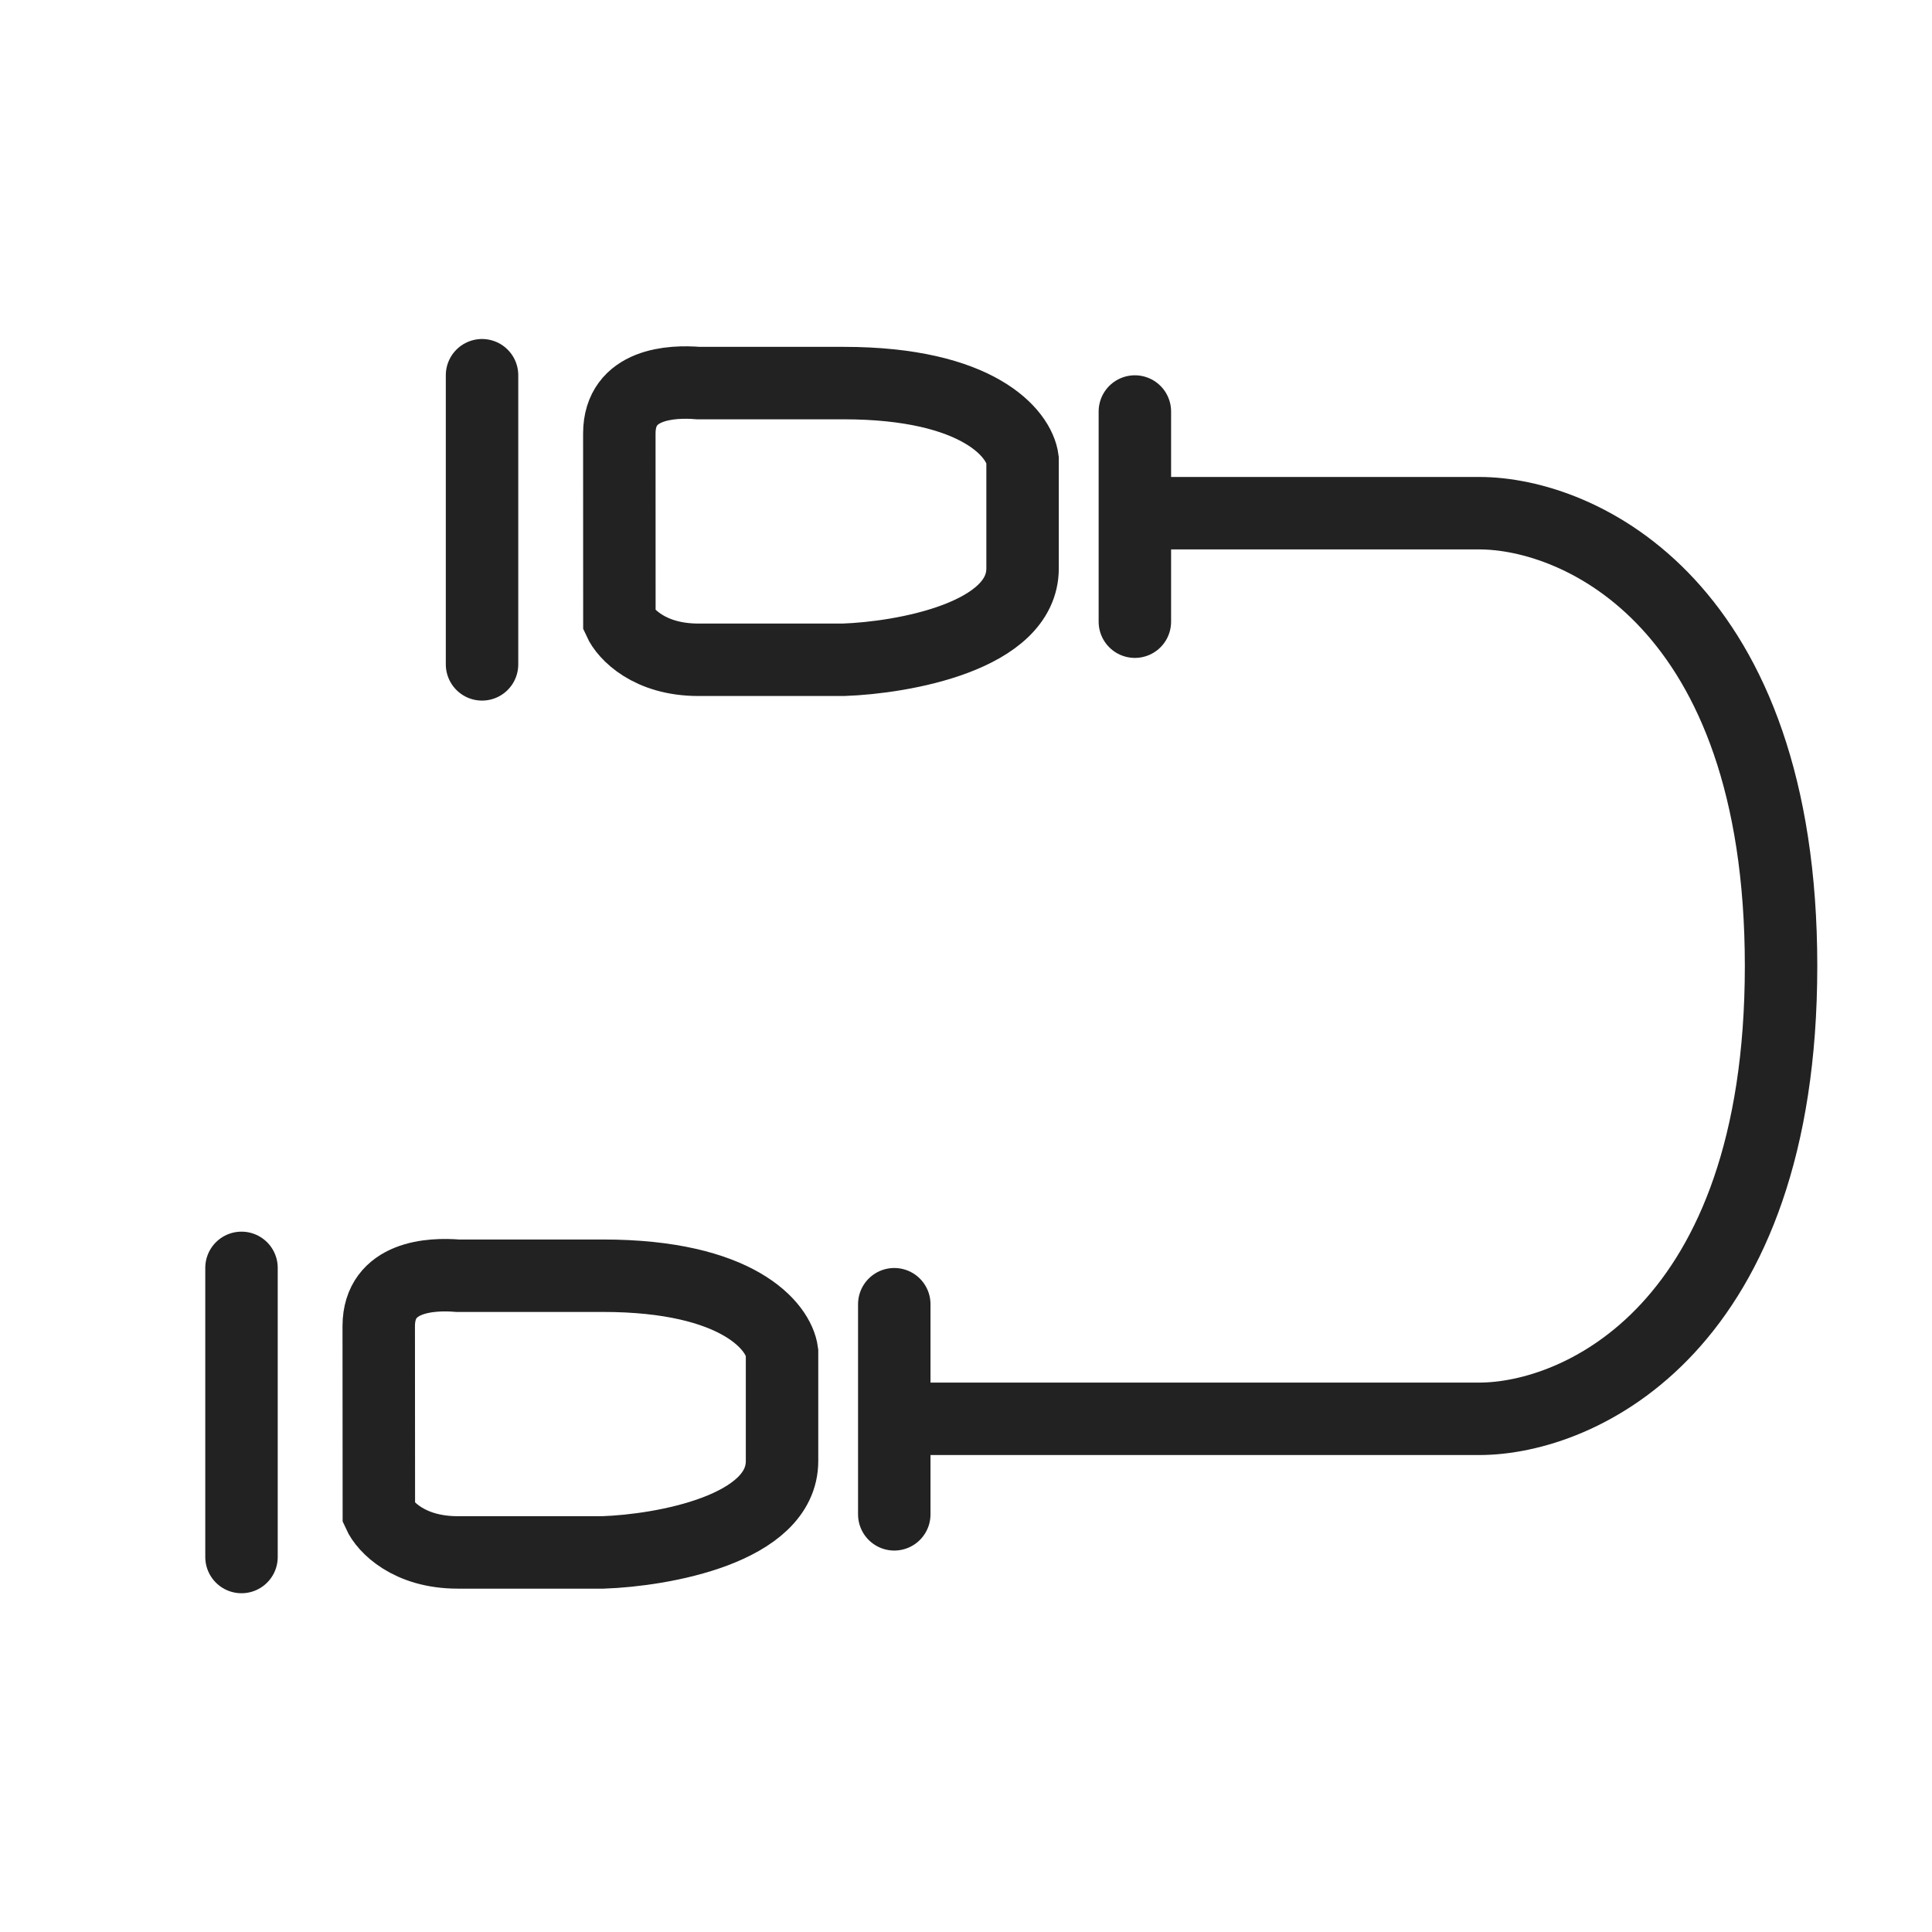
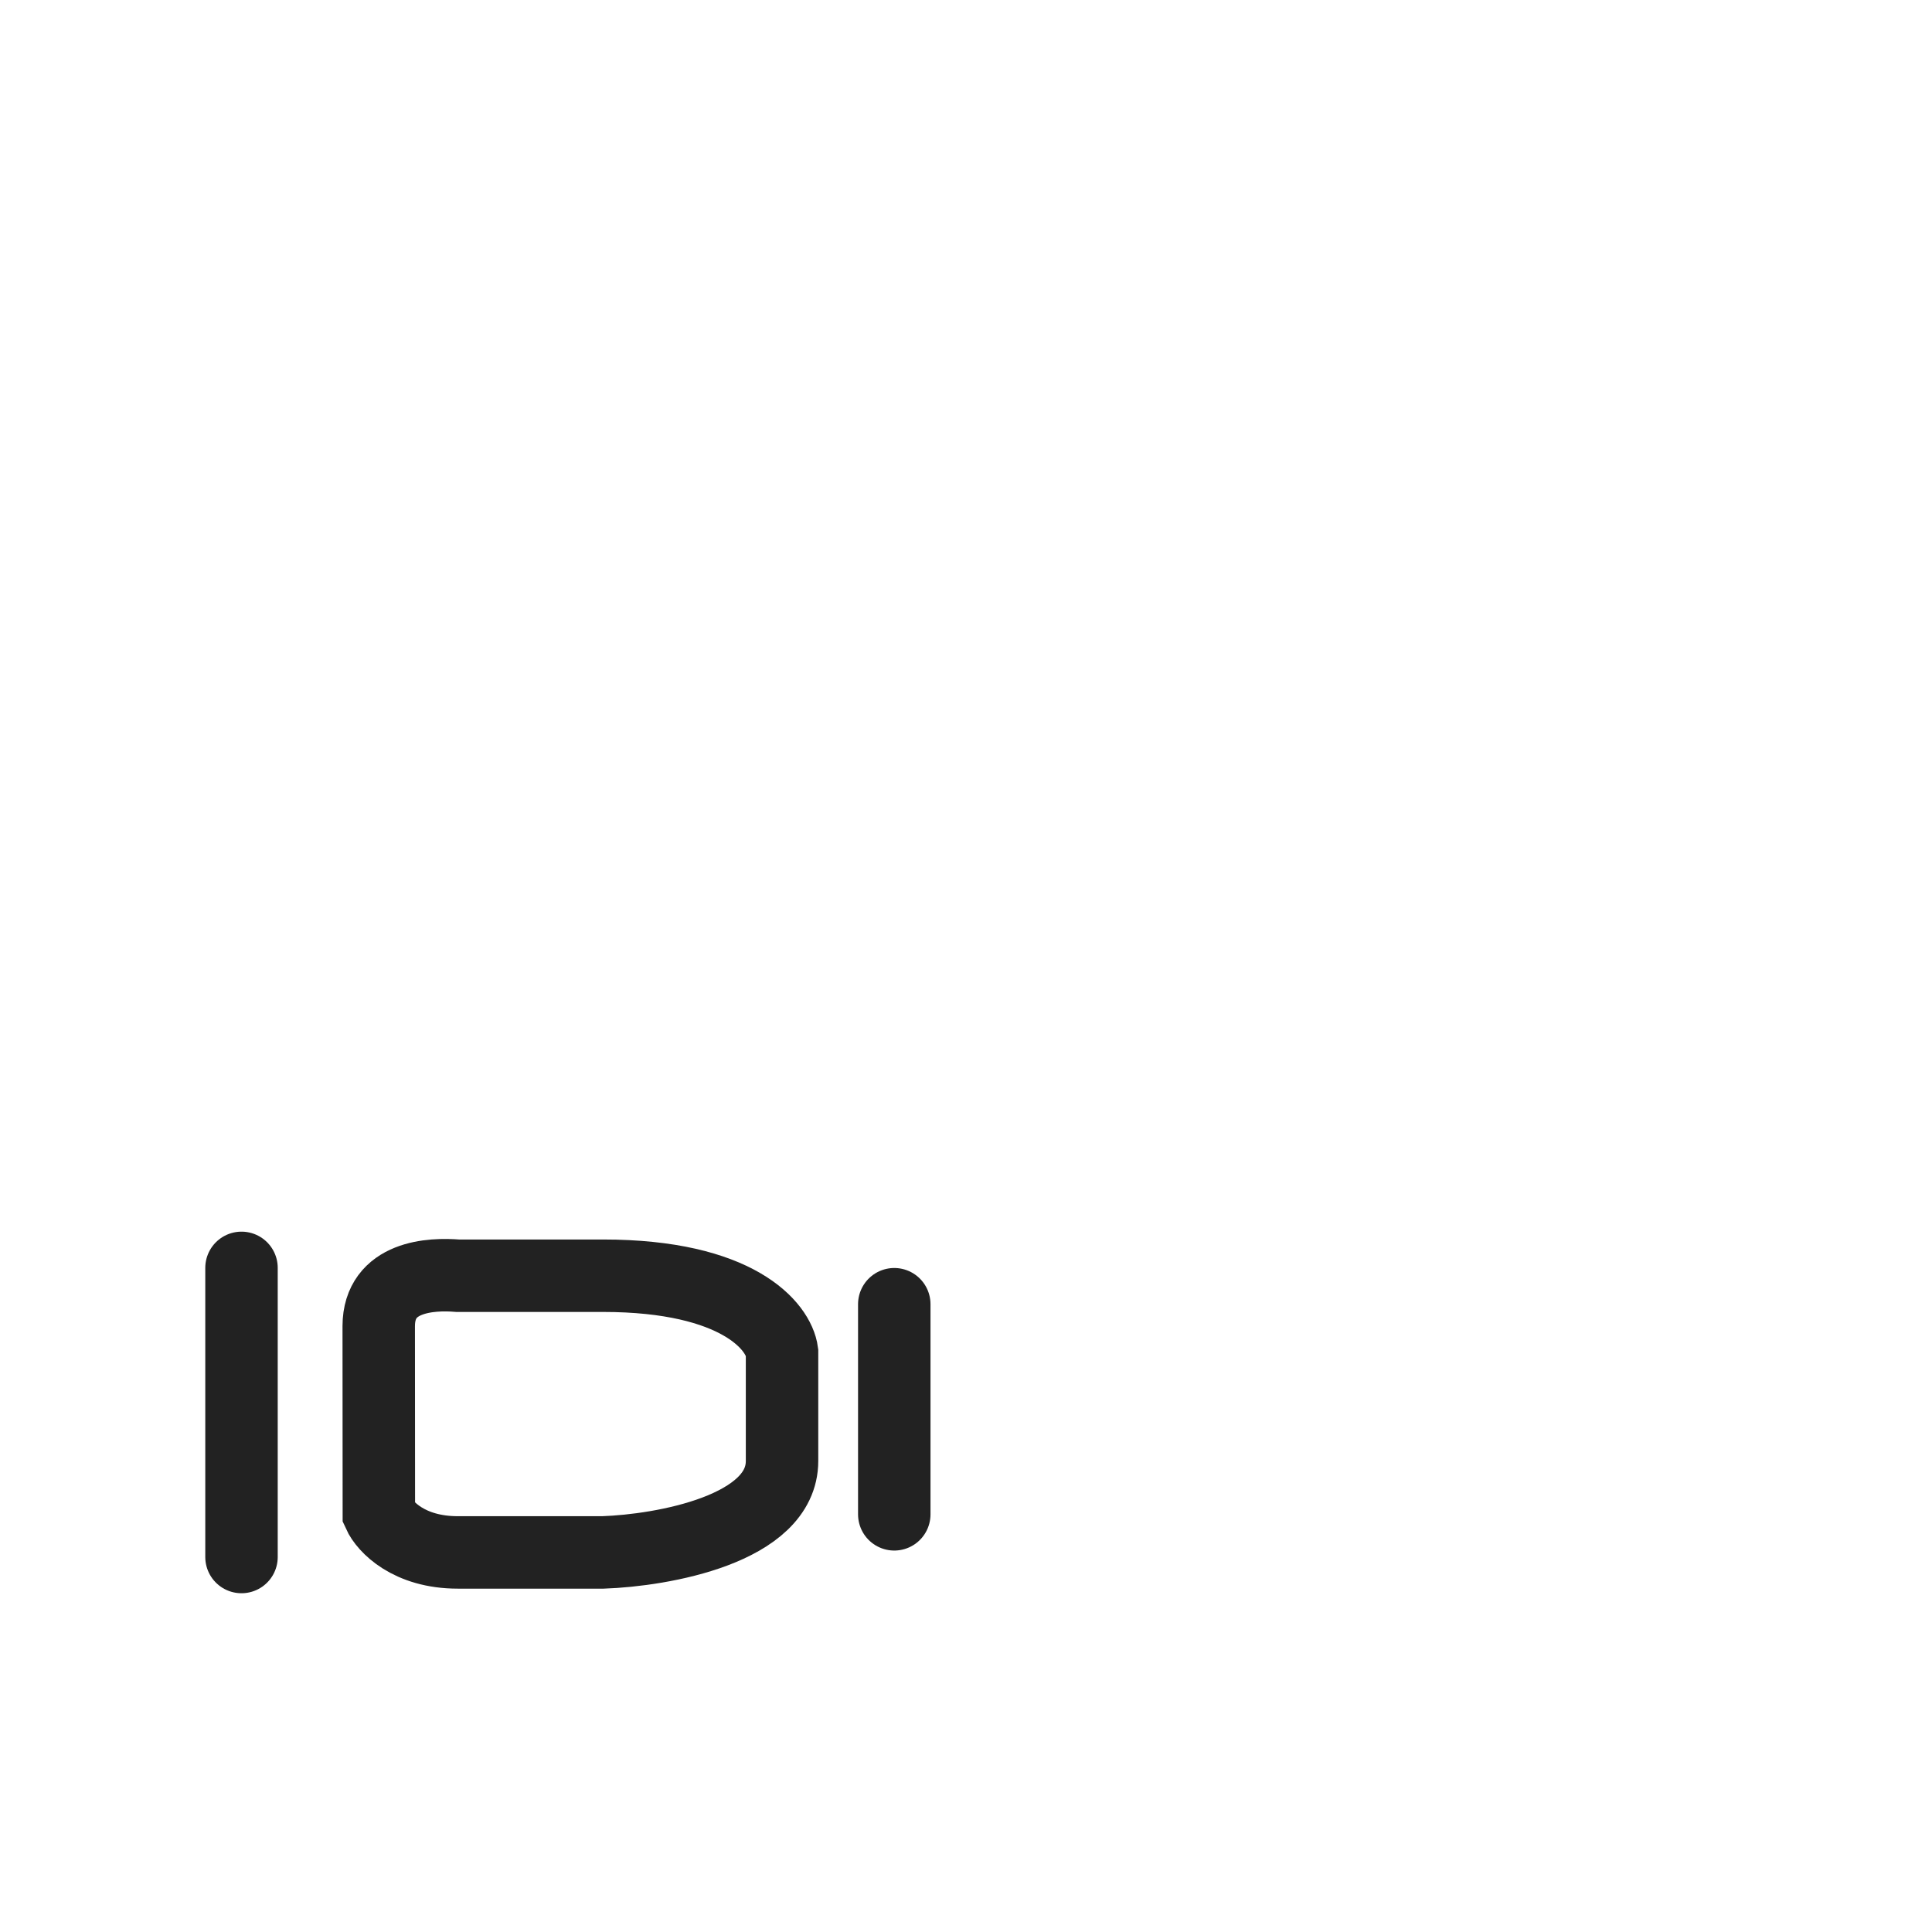
<svg xmlns="http://www.w3.org/2000/svg" width="32" height="32" viewBox="0 0 32 32" fill="none">
-   <path d="M7.984 6.215V11.004" stroke="#222222" stroke-width="1.2" stroke-linecap="round" />
  <path d="M4 21V25.789" stroke="#222222" stroke-width="1.2" stroke-linecap="round" />
-   <path d="M10.259 10.285L10.258 7.179C10.259 6.345 11.13 6.309 11.566 6.345H13.972C16.212 6.345 16.882 7.188 16.937 7.61V9.414C16.937 10.542 14.96 10.893 13.972 10.928H11.566C10.753 10.928 10.356 10.499 10.259 10.285Z" stroke="#222222" stroke-width="1.2" />
  <path d="M6.275 25.07L6.273 21.964C6.275 21.131 7.146 21.094 7.582 21.13H9.987C12.227 21.13 12.898 21.973 12.953 22.395V24.199C12.953 25.328 10.976 25.679 9.987 25.713H7.582C6.769 25.713 6.372 25.285 6.275 25.07Z" stroke="#222222" stroke-width="1.2" />
-   <path d="M18.797 6.816V10.297" stroke="#222222" stroke-width="1.2" stroke-linecap="round" />
  <path d="M14.812 21.602V25.082" stroke="#222222" stroke-width="1.2" stroke-linecap="round" />
-   <path d="M19 8.5H24.5C26.167 8.5 29.5 10 29.5 16C29.5 22 26.167 23.5 24.5 23.5H15" stroke="#222222" stroke-width="1.2" />
</svg>